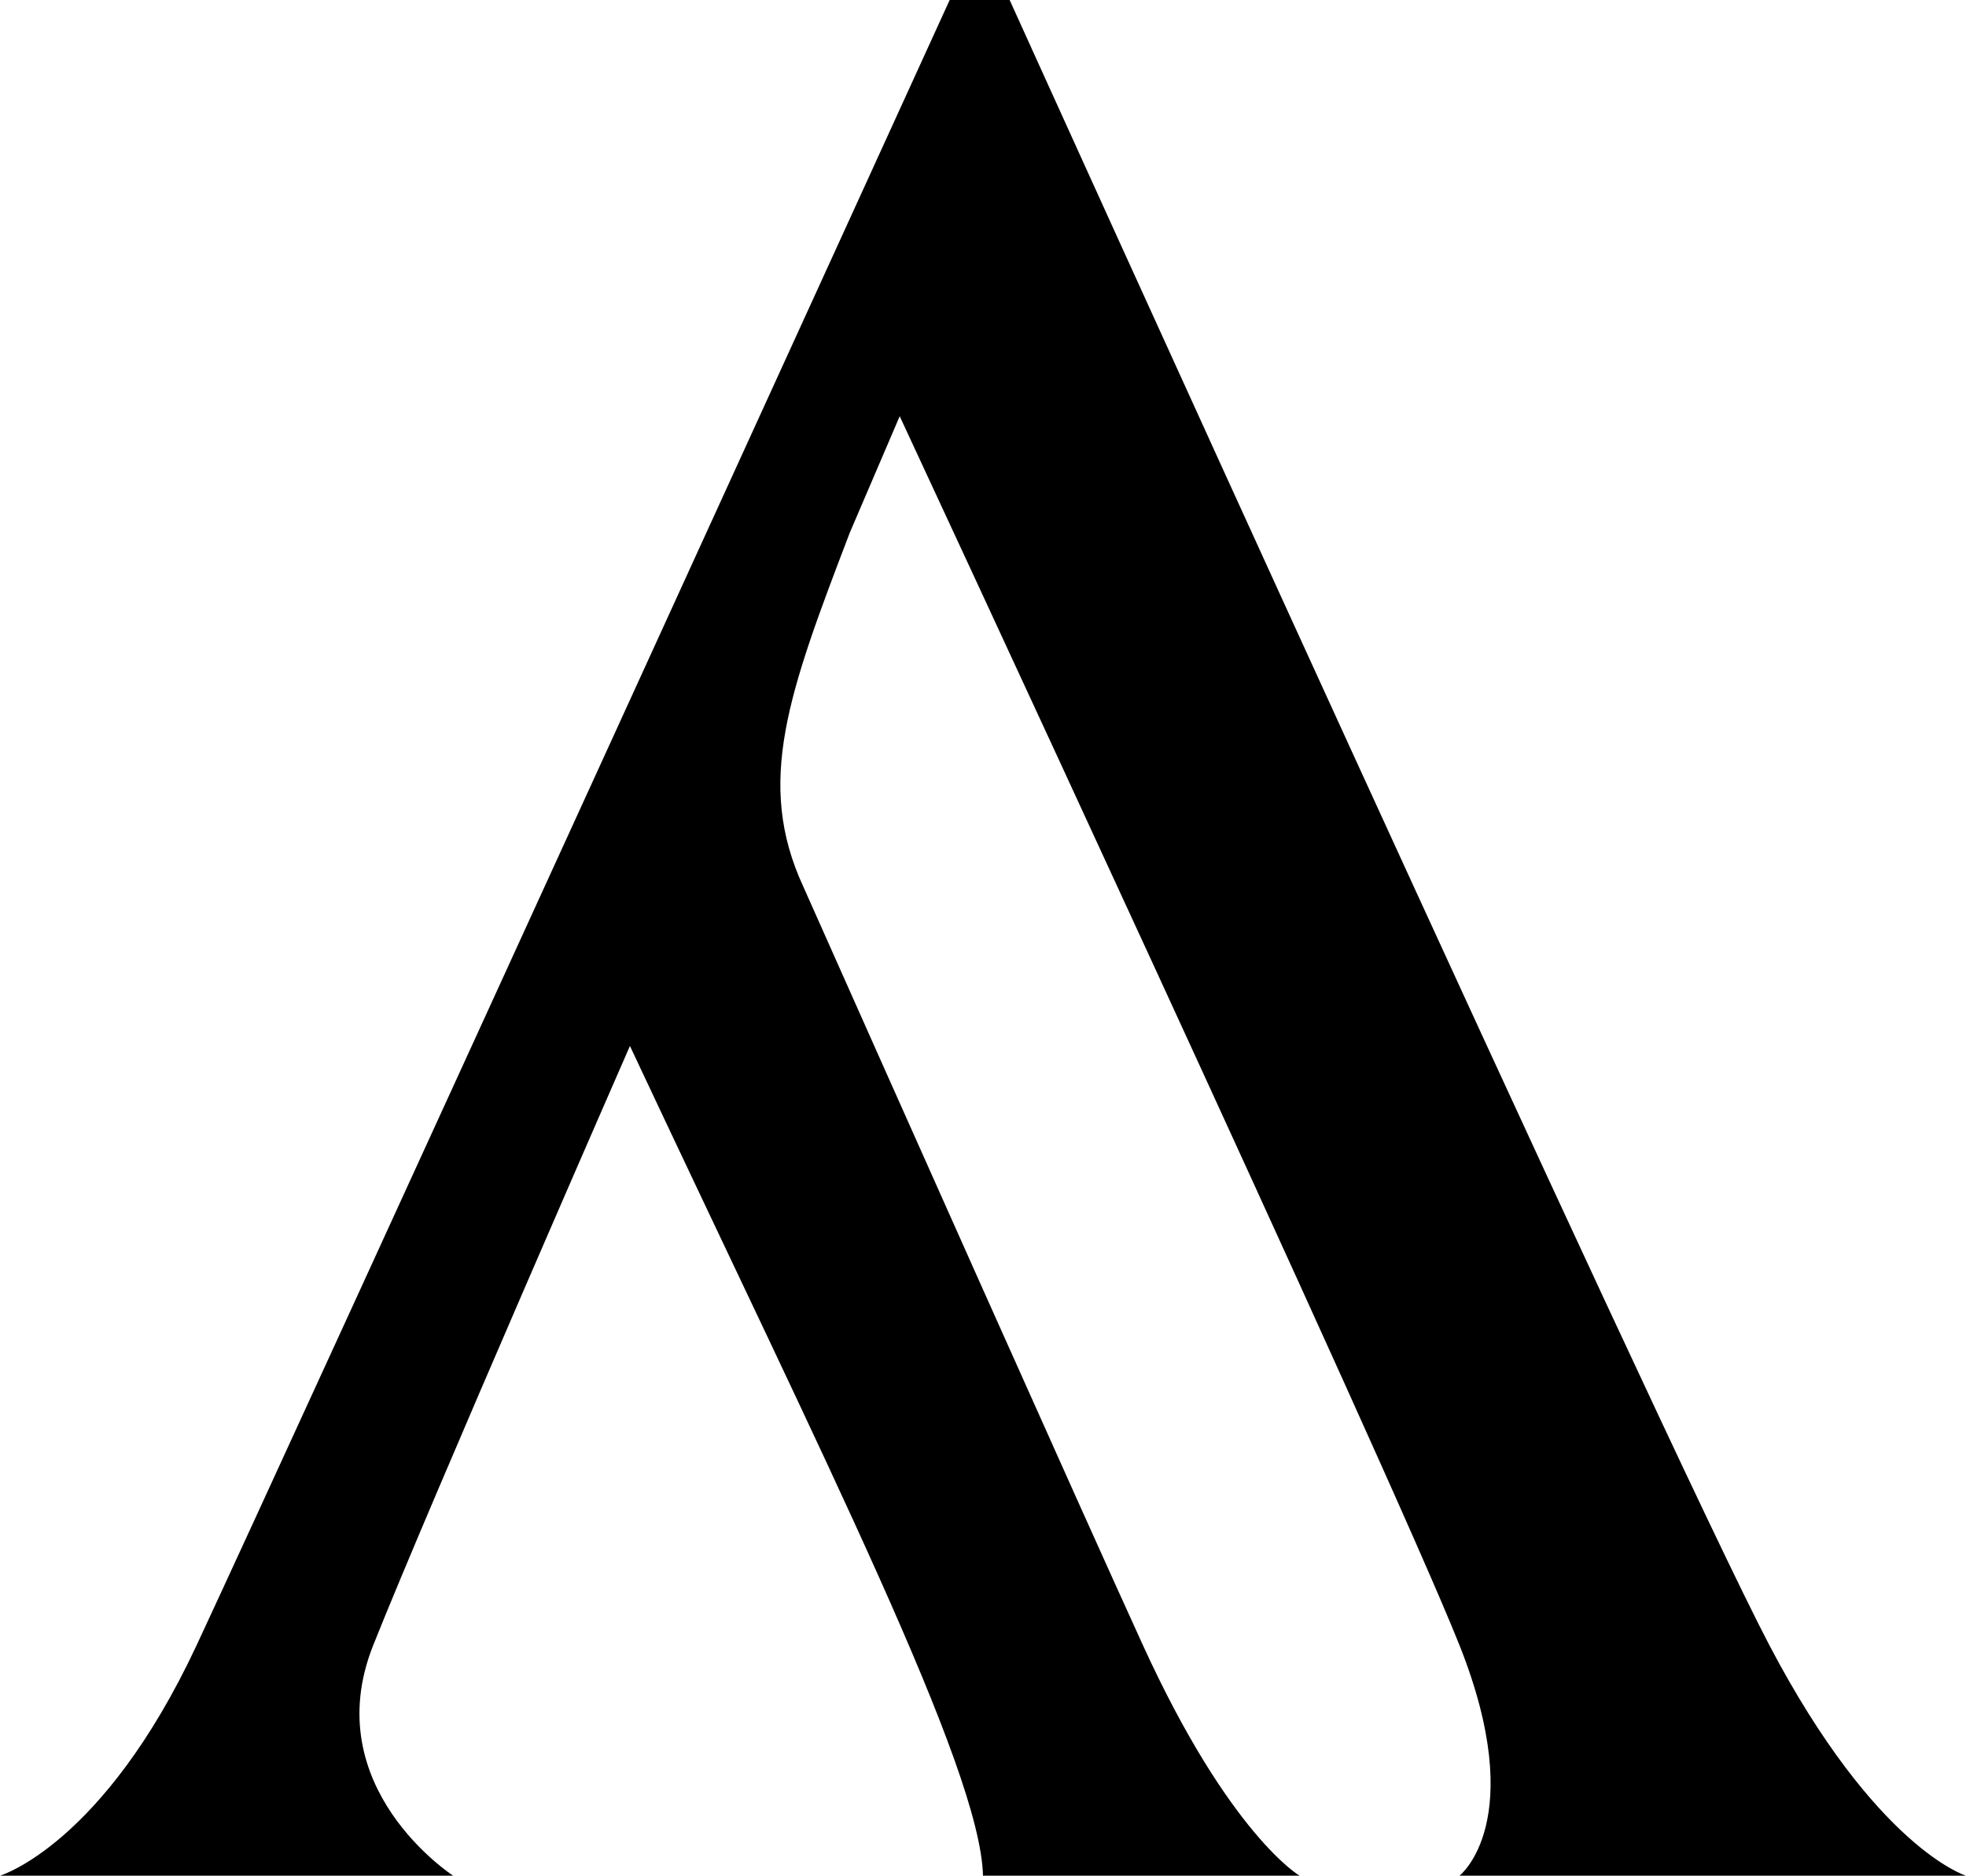
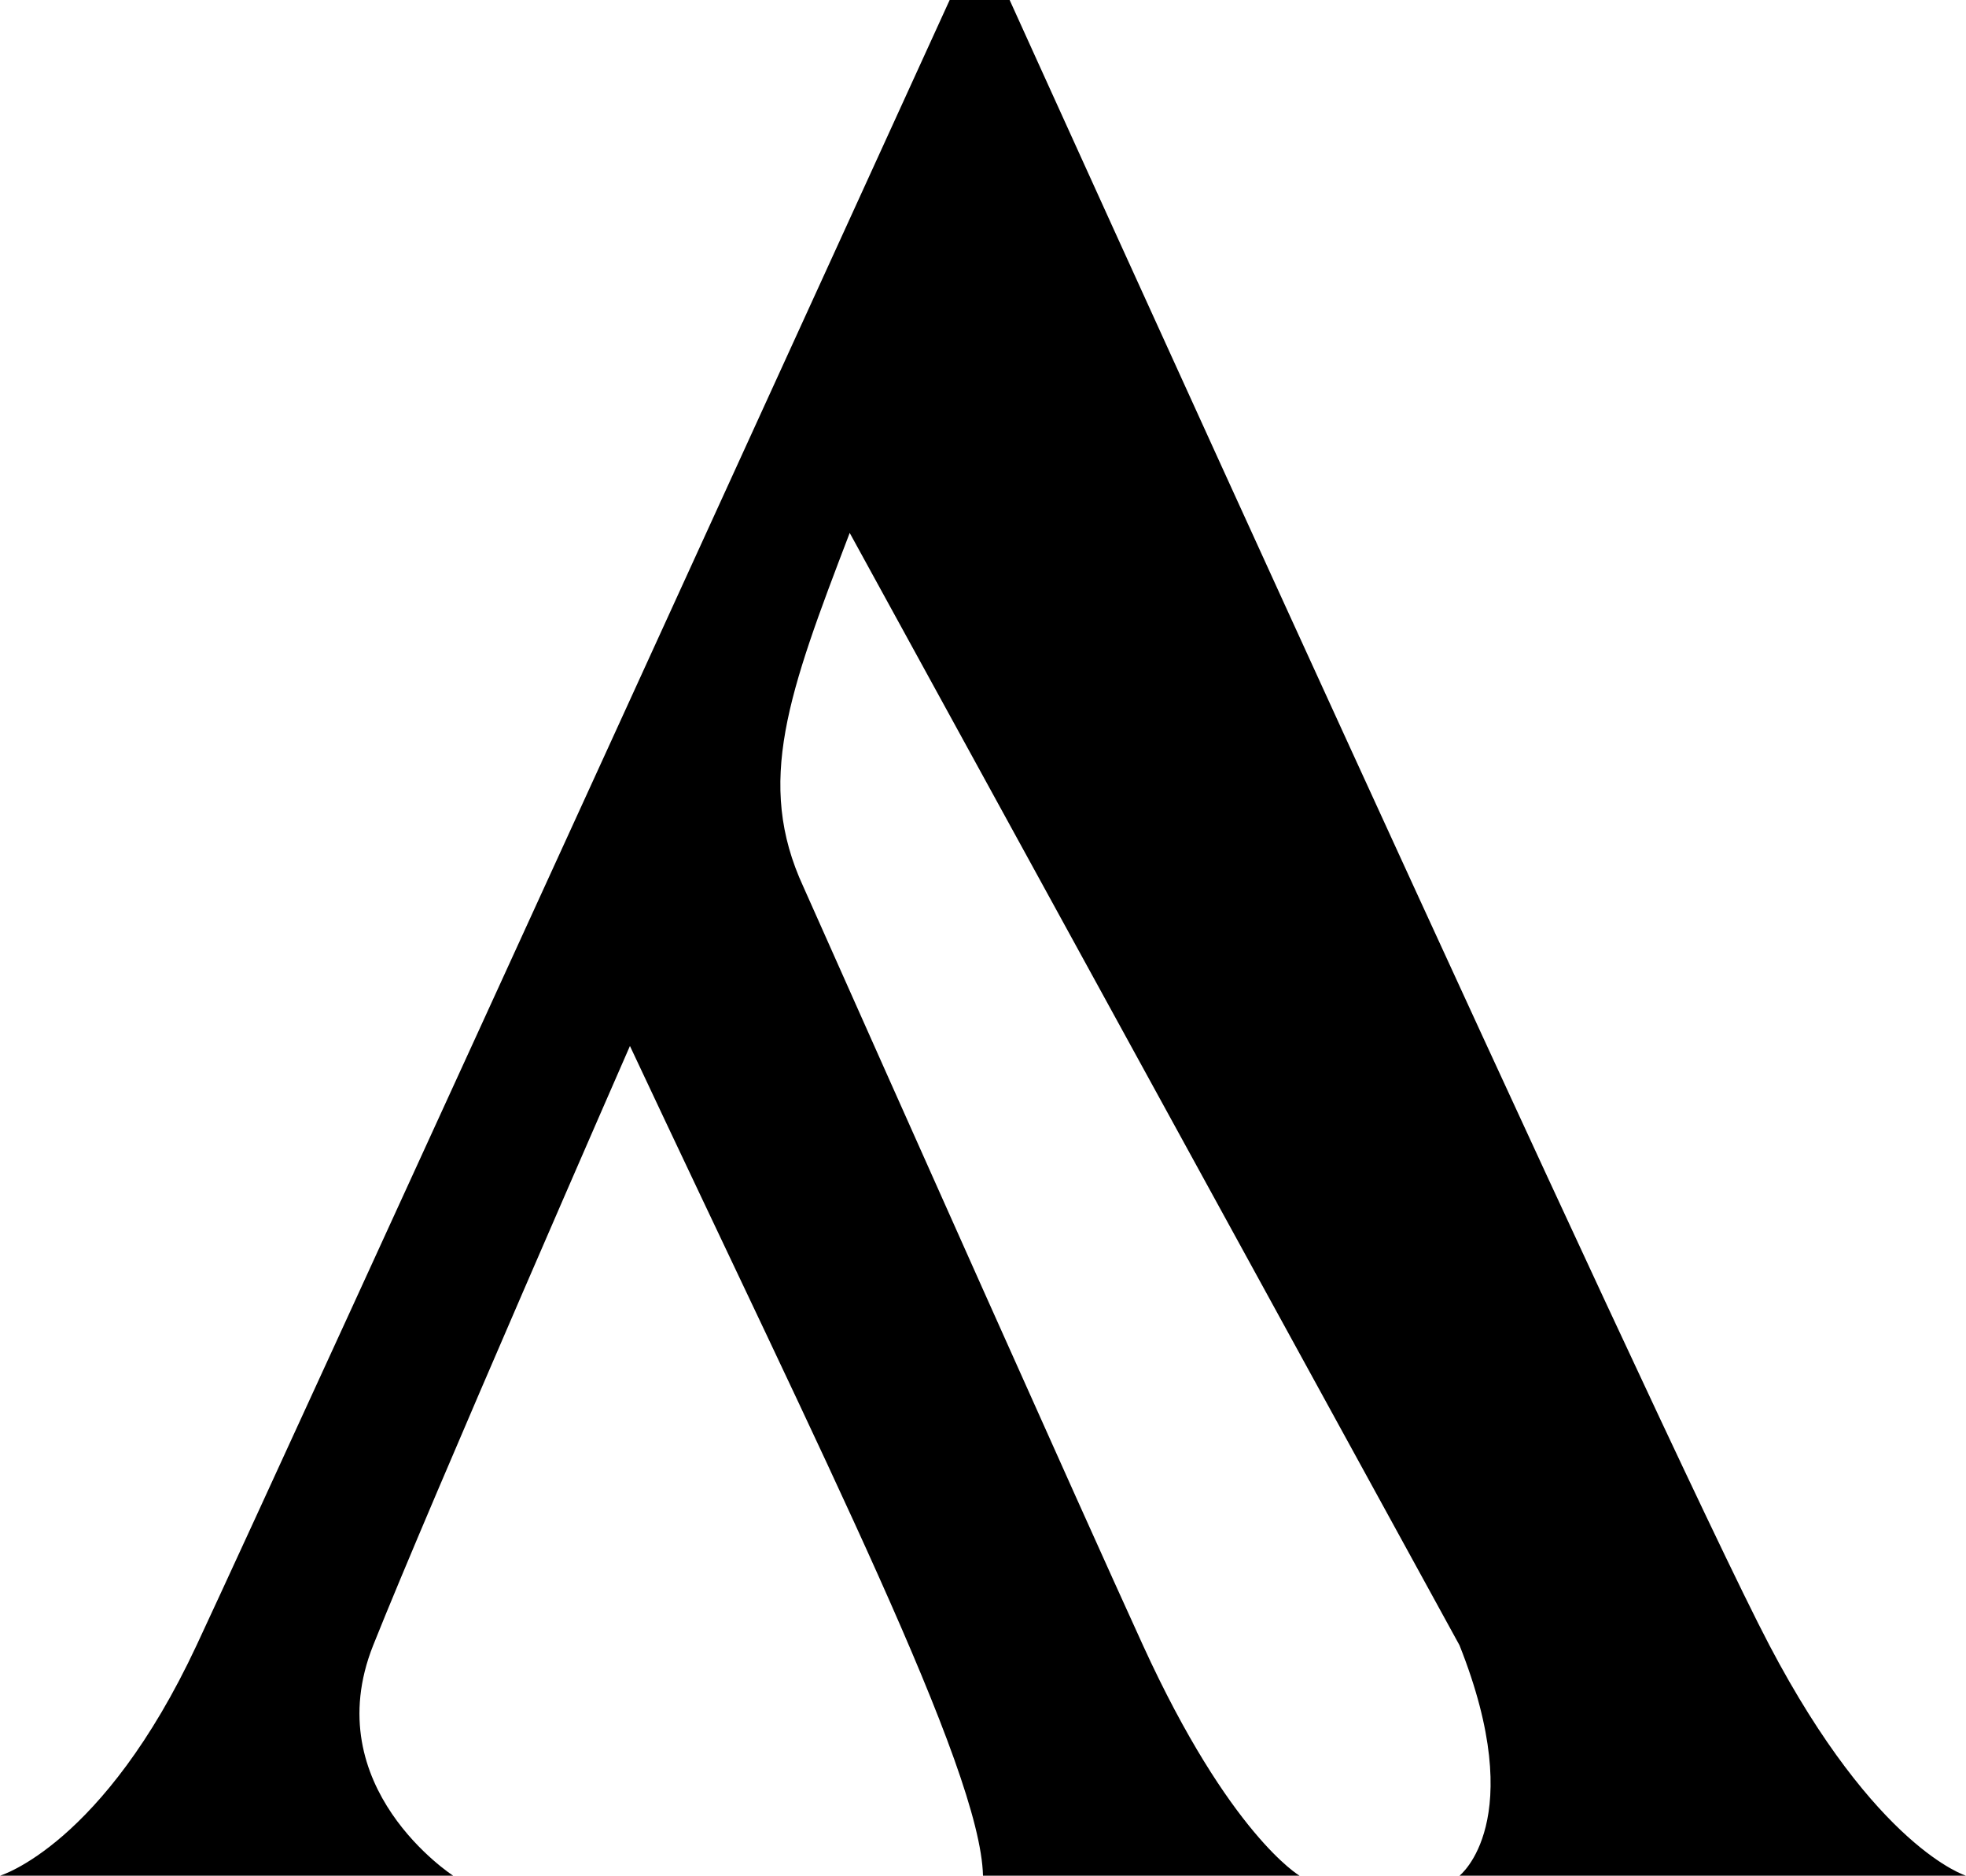
<svg xmlns="http://www.w3.org/2000/svg" width="65" height="62" viewBox="0 0 65 62" fill="none">
-   <path d="M65 62H48.254C48.254 62 50.568 60.203 48.254 54.383C45.941 48.564 29.746 13.758 29.746 13.758L28.093 17.615C26.064 22.919 24.969 25.869 26.562 29.314C29.6 36.135 35.674 49.758 37.788 54.383C40.653 60.65 42.966 62 42.966 62H32.5C32.413 58.442 27.273 48.303 20.827 34.574C20.827 34.574 14.212 49.683 12.339 54.383C10.466 59.083 14.983 62 14.983 62H0C0 62 3.415 60.986 6.5 54.383C9.585 47.78 31.398 0 31.398 0H33.381C33.381 0 54.975 47.668 58.5 54.383C62.025 61.098 65 62 65 62Z" fill="black" />
+   <path d="M65 62H48.254C48.254 62 50.568 60.203 48.254 54.383L28.093 17.615C26.064 22.919 24.969 25.869 26.562 29.314C29.6 36.135 35.674 49.758 37.788 54.383C40.653 60.65 42.966 62 42.966 62H32.5C32.413 58.442 27.273 48.303 20.827 34.574C20.827 34.574 14.212 49.683 12.339 54.383C10.466 59.083 14.983 62 14.983 62H0C0 62 3.415 60.986 6.5 54.383C9.585 47.78 31.398 0 31.398 0H33.381C33.381 0 54.975 47.668 58.5 54.383C62.025 61.098 65 62 65 62Z" fill="black" />
</svg>